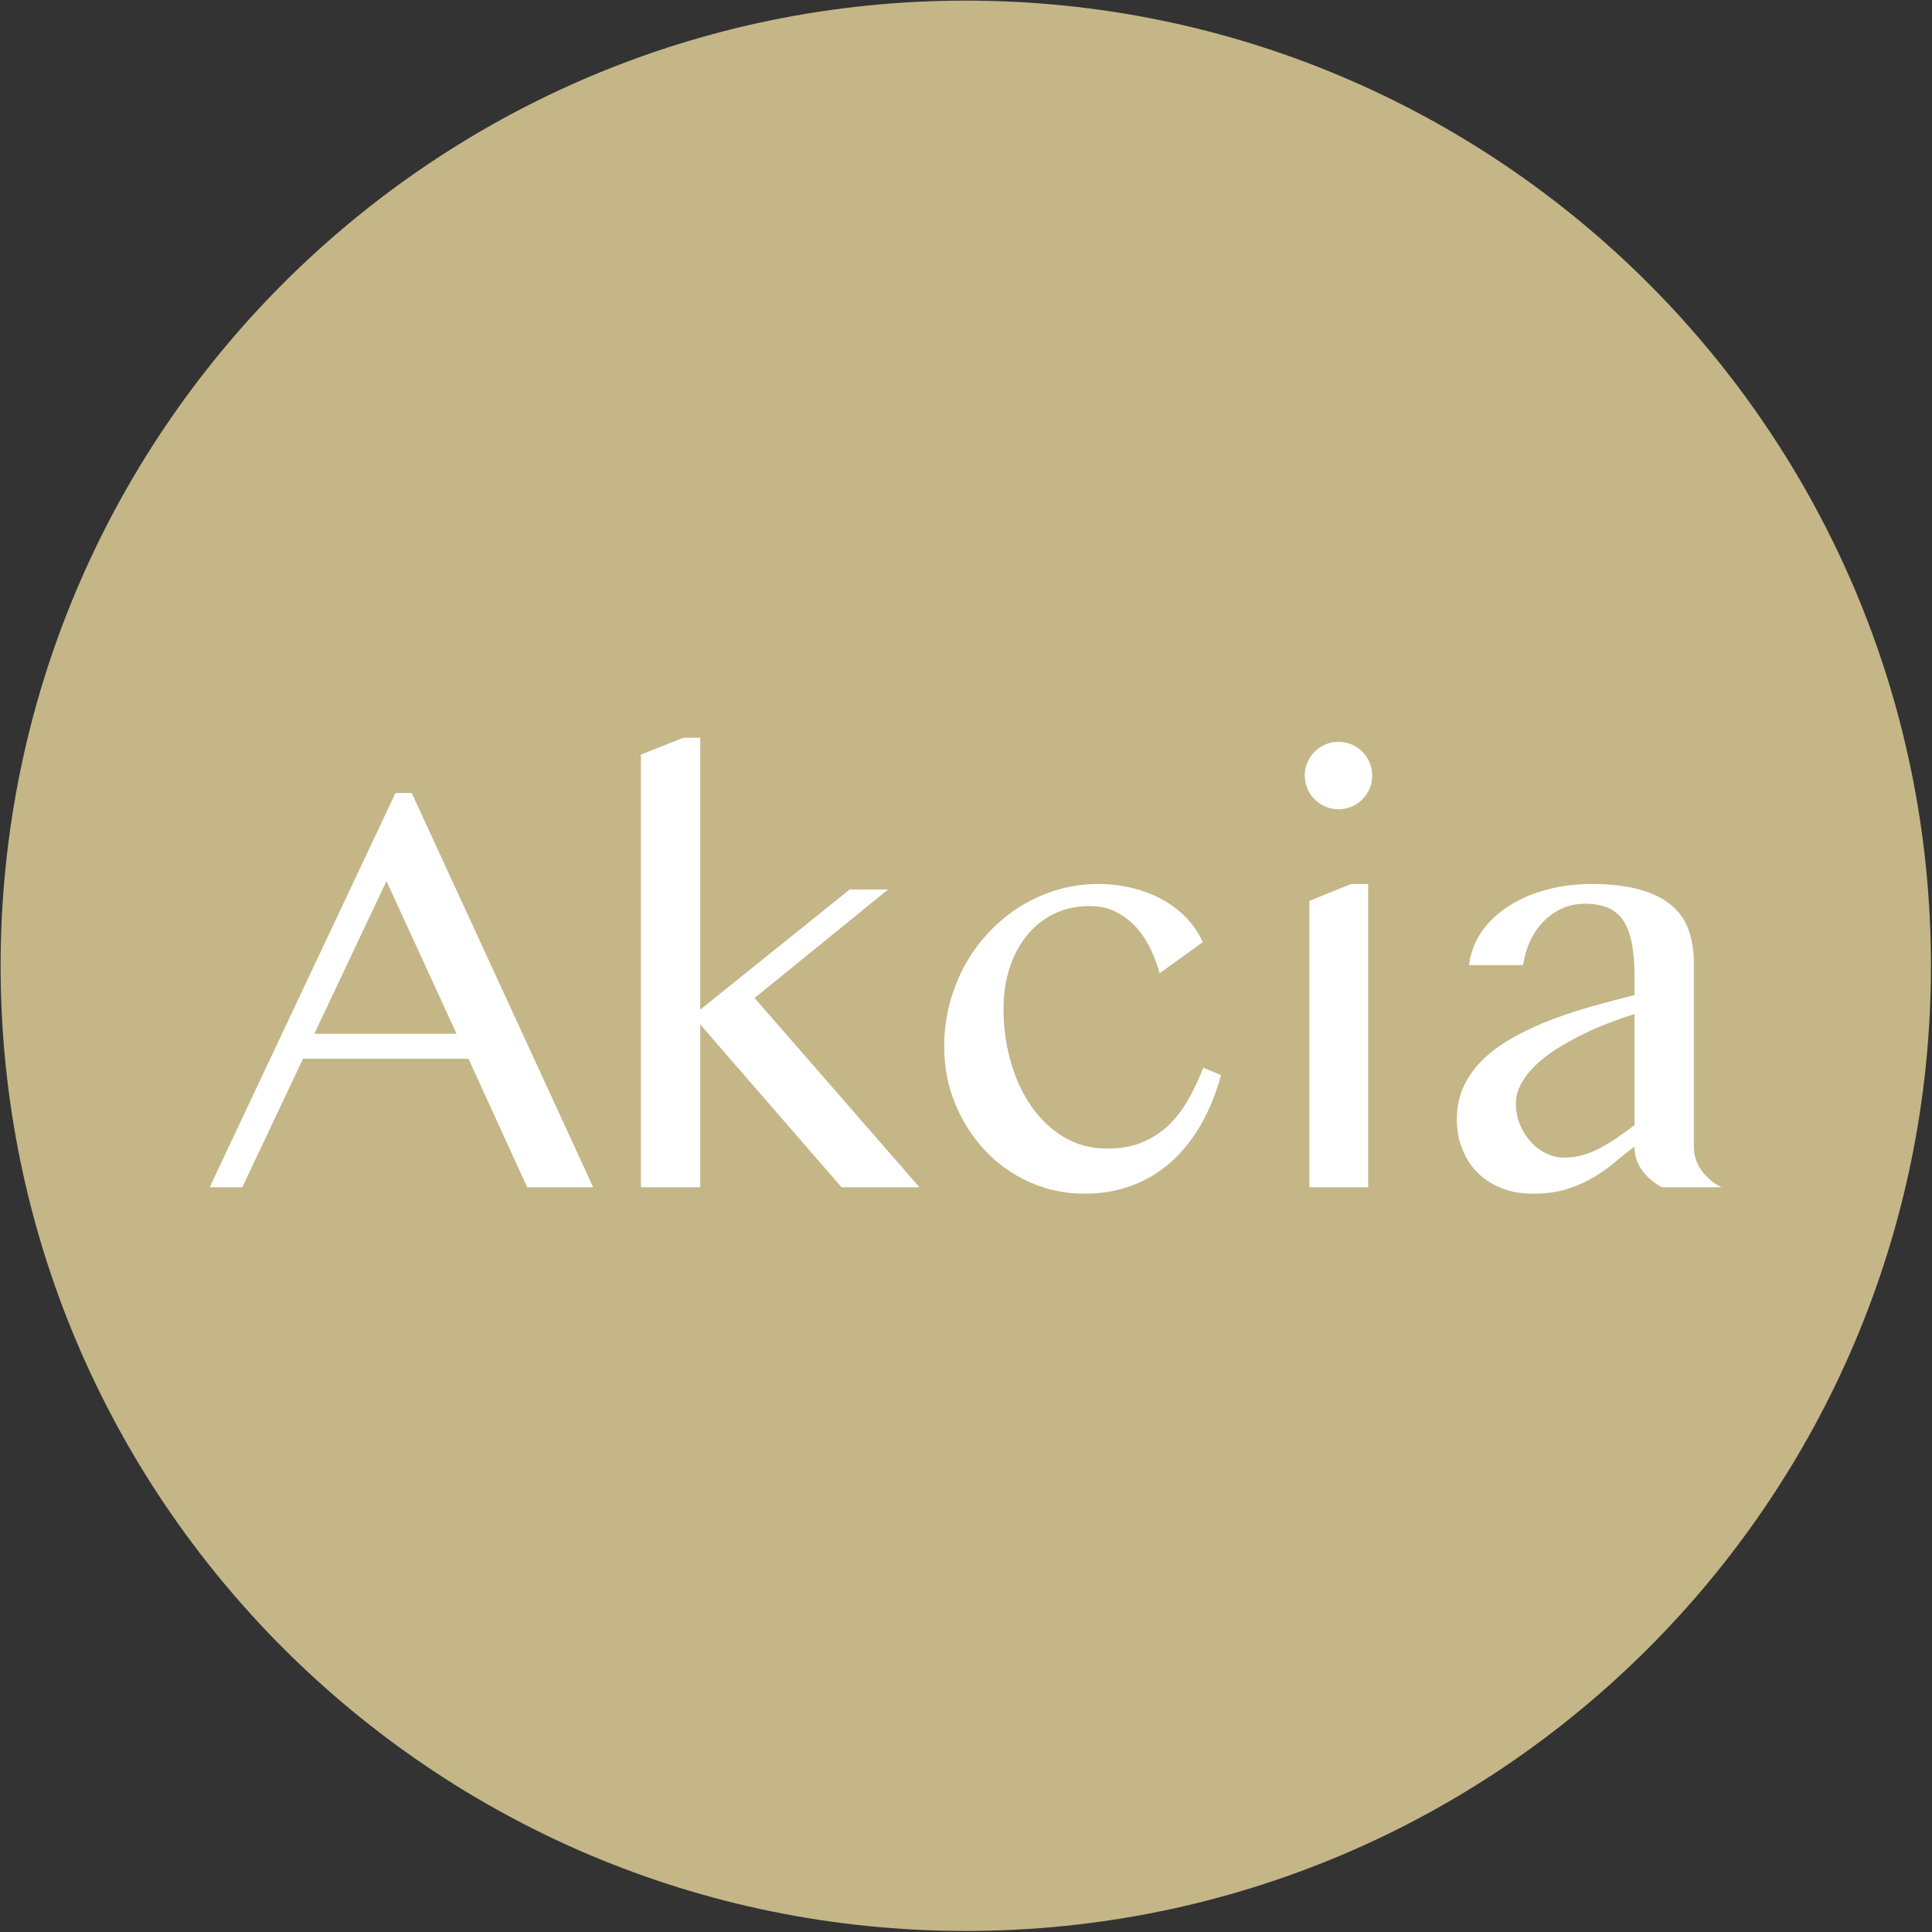
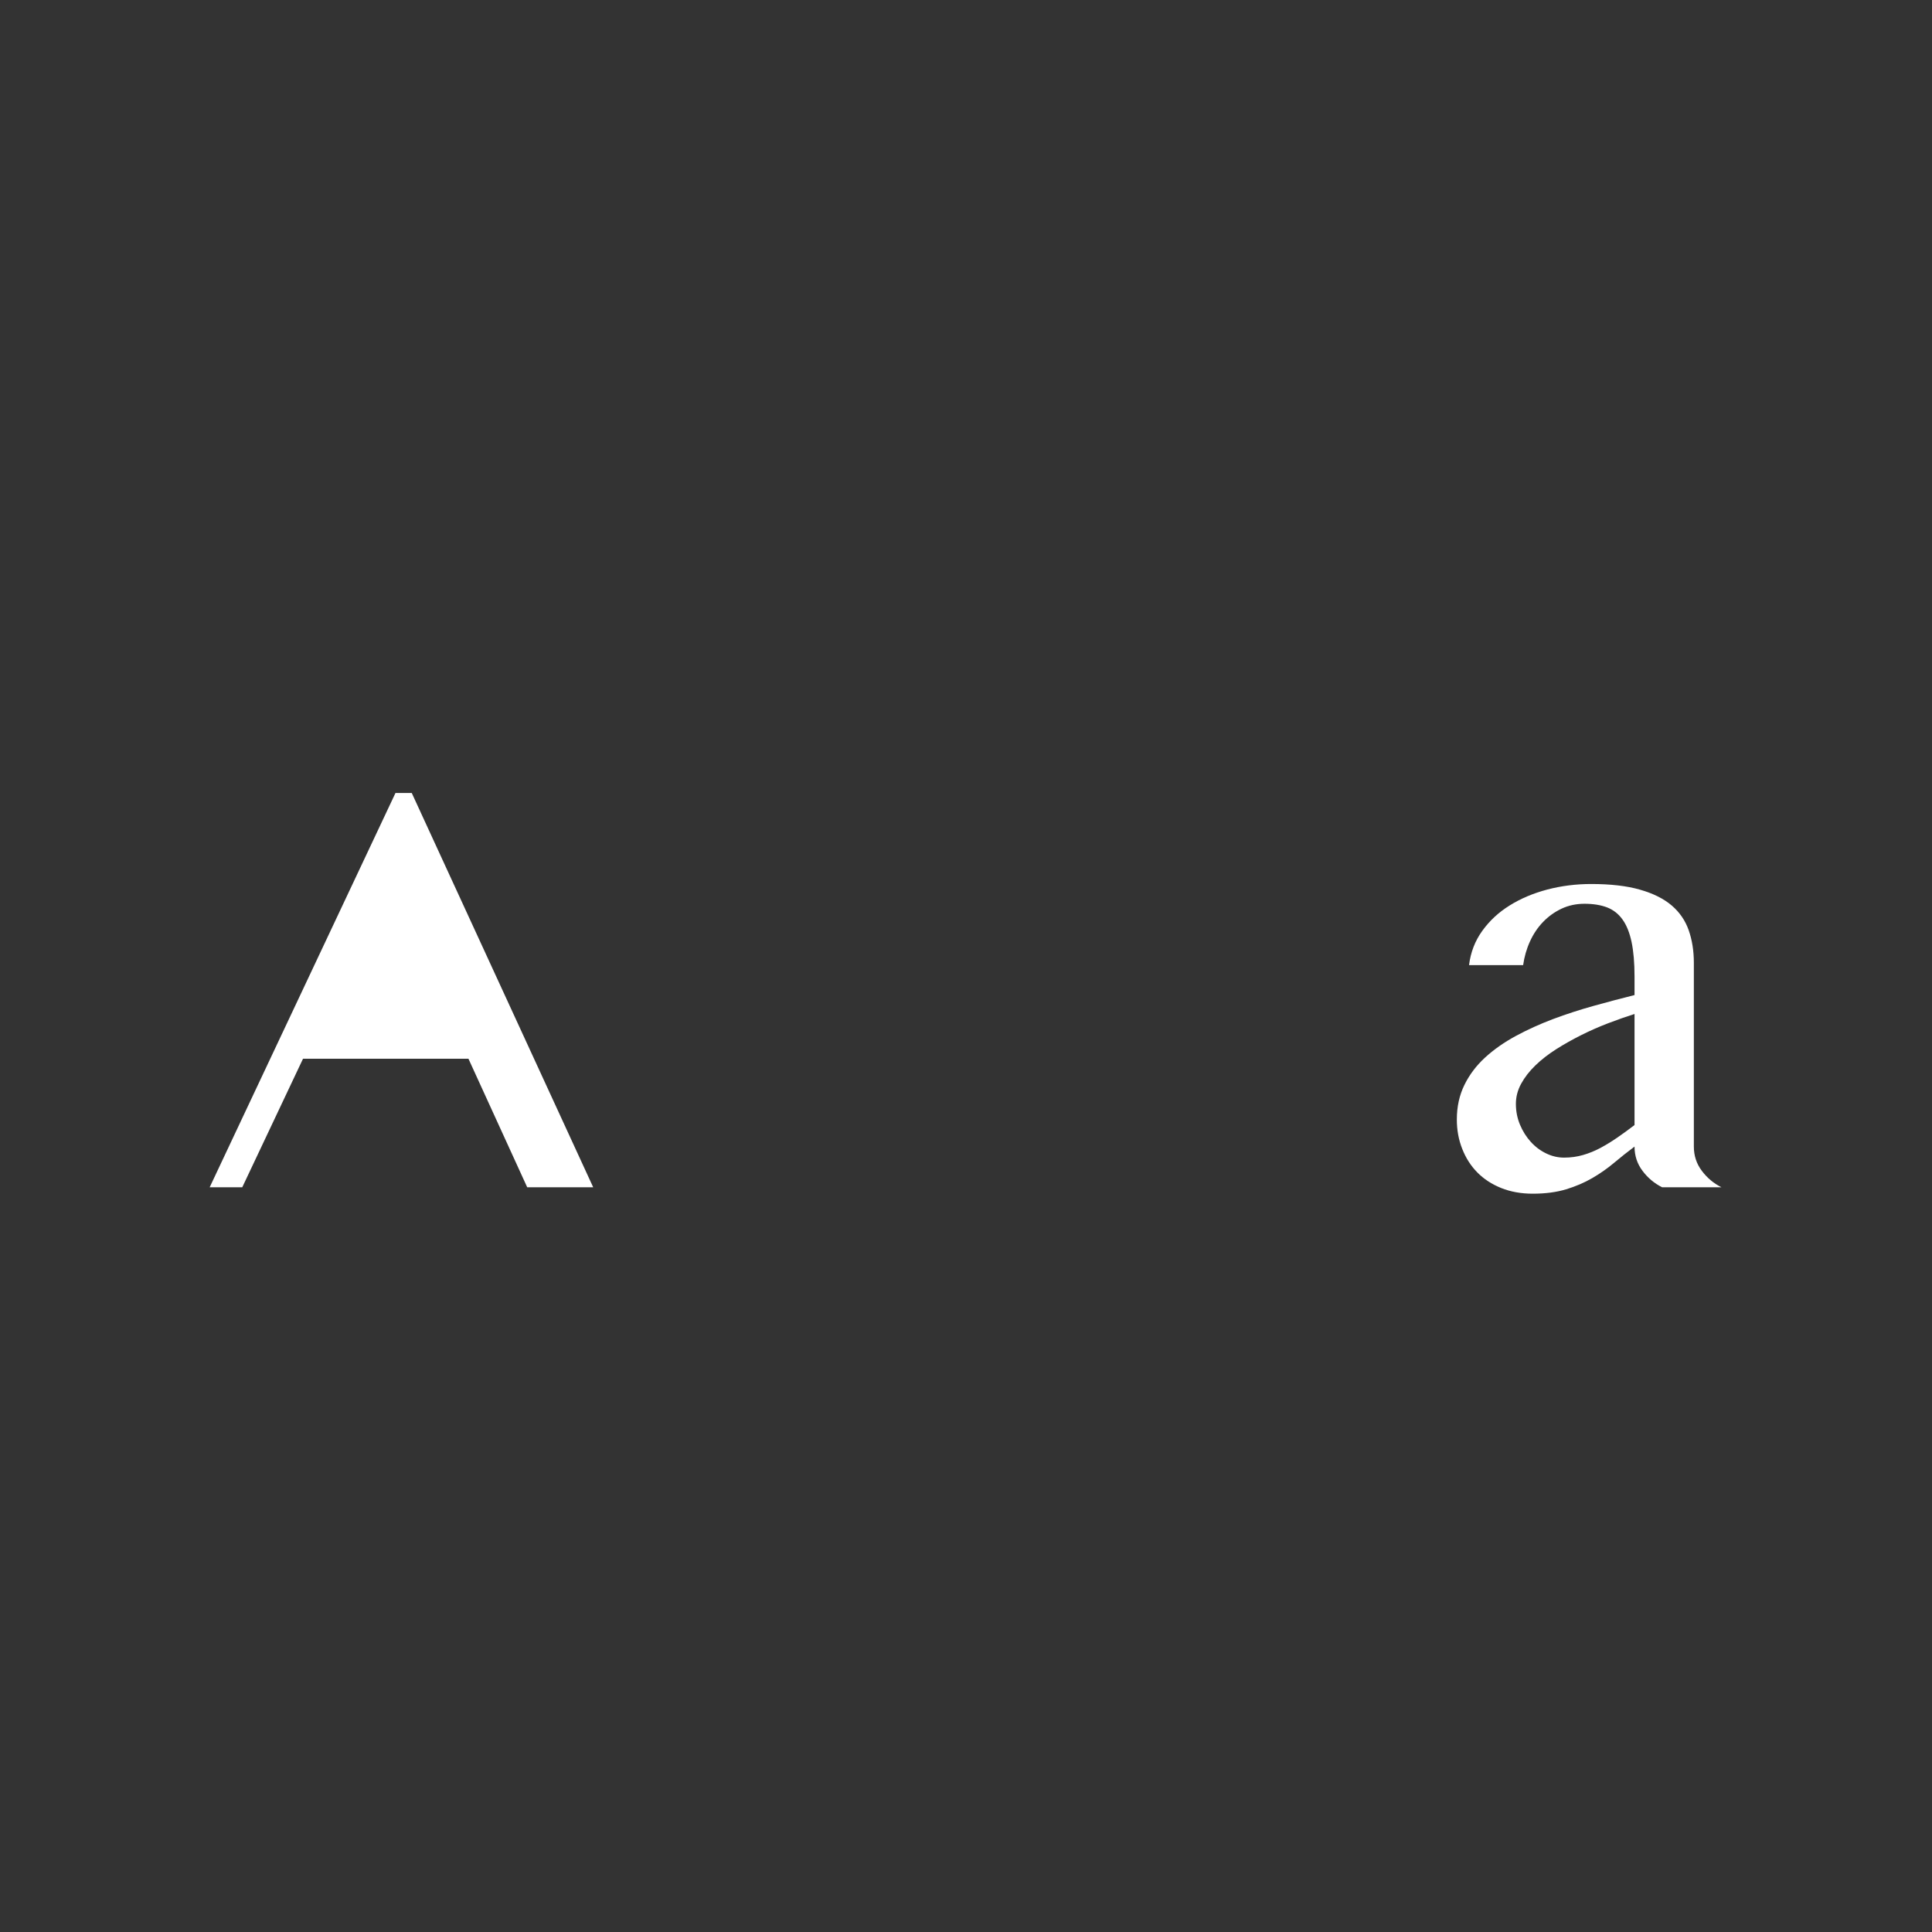
<svg xmlns="http://www.w3.org/2000/svg" width="80px" height="80px" version="1.1" xml:space="preserve" style="fill-rule:evenodd;clip-rule:evenodd;stroke-linejoin:round;stroke-miterlimit:2;">
  <rect width="100%" height="100%" fill="#333333" stroke="none" />
  <g transform="matrix(0.435,0,0,0.435,29.116,29.116)">
    <g transform="matrix(1,0,0,1,-128.988,-262.746)">
-       <path d="M153.988,195.871C103.246,195.871 62.113,237.008 62.113,287.746C62.113,338.488 103.246,379.621 153.988,379.621C204.73,379.621 245.863,338.488 245.863,287.746C245.863,237.008 204.73,195.871 153.988,195.871Z" style="fill:rgb(196,182,135);fill-rule:nonzero;" />
-     </g>
+       </g>
    <g transform="matrix(4.152,0,0,4.152,-192.901,-52.077)">
-       <path d="M39.779,14.602L43.939,23.642L42.426,23.642L41.079,20.695L37.286,20.695L35.893,23.642L35.146,23.642L39.406,14.602L39.779,14.602ZM37.546,20.122L40.806,20.122L39.199,16.622L37.546,20.122Z" style="fill:white;fill-rule:nonzero;" />
-       <path d="M46.393,19.569L49.819,16.815L50.699,16.815L47.639,19.302L51.419,23.642L49.633,23.642L46.393,19.909L46.393,23.642L45.033,23.642L45.033,13.722L46.006,13.335L46.393,13.335L46.393,19.569Z" style="fill:white;fill-rule:nonzero;" />
-       <path d="M56.926,18.735C56.877,18.558 56.81,18.378 56.726,18.195C56.641,18.013 56.534,17.848 56.403,17.699C56.271,17.55 56.117,17.429 55.939,17.335C55.761,17.242 55.553,17.195 55.313,17.195C55.006,17.195 54.73,17.258 54.486,17.382C54.241,17.506 54.035,17.675 53.866,17.889C53.697,18.102 53.568,18.351 53.479,18.635C53.39,18.92 53.346,19.222 53.346,19.542C53.346,19.978 53.403,20.39 53.516,20.779C53.629,21.168 53.789,21.509 53.996,21.802C54.203,22.095 54.451,22.328 54.743,22.499C55.034,22.67 55.359,22.755 55.719,22.755C56.035,22.755 56.309,22.705 56.543,22.605C56.776,22.505 56.978,22.371 57.149,22.202C57.32,22.033 57.468,21.836 57.593,21.612C57.717,21.388 57.828,21.151 57.926,20.902L58.333,21.069C58.217,21.495 58.061,21.878 57.866,22.215C57.67,22.553 57.44,22.839 57.176,23.072C56.911,23.305 56.614,23.483 56.283,23.605C55.951,23.728 55.593,23.789 55.206,23.789C54.757,23.789 54.337,23.701 53.946,23.525C53.555,23.35 53.215,23.109 52.926,22.802C52.637,22.495 52.408,22.138 52.239,21.729C52.07,21.32 51.986,20.882 51.986,20.415C51.986,20.073 52.028,19.743 52.113,19.425C52.197,19.108 52.316,18.811 52.469,18.535C52.623,18.26 52.807,18.009 53.023,17.782C53.238,17.555 53.477,17.361 53.739,17.199C54.001,17.036 54.283,16.911 54.583,16.822C54.883,16.733 55.195,16.689 55.519,16.689C55.79,16.689 56.05,16.72 56.299,16.782C56.548,16.844 56.777,16.932 56.986,17.045C57.195,17.159 57.379,17.299 57.539,17.465C57.699,17.632 57.824,17.818 57.913,18.022L56.926,18.735Z" style="fill:white;fill-rule:nonzero;" />
-       <path d="M60.359,17.075L61.313,16.689L61.706,16.689L61.706,23.642L60.359,23.642L60.359,17.075ZM60.253,14.202C60.253,14.095 60.273,13.995 60.313,13.902C60.353,13.809 60.408,13.726 60.479,13.655C60.55,13.584 60.633,13.529 60.726,13.489C60.819,13.449 60.919,13.429 61.026,13.429C61.133,13.429 61.233,13.449 61.326,13.489C61.419,13.529 61.501,13.584 61.573,13.655C61.644,13.726 61.699,13.809 61.739,13.902C61.779,13.995 61.799,14.095 61.799,14.202C61.799,14.309 61.779,14.409 61.739,14.502C61.699,14.595 61.644,14.678 61.573,14.749C61.501,14.82 61.419,14.875 61.326,14.915C61.233,14.955 61.133,14.975 61.026,14.975C60.919,14.975 60.819,14.955 60.726,14.915C60.633,14.875 60.55,14.82 60.479,14.749C60.408,14.678 60.353,14.595 60.313,14.502C60.273,14.409 60.253,14.309 60.253,14.202Z" style="fill:white;fill-rule:nonzero;" />
+       <path d="M39.779,14.602L43.939,23.642L42.426,23.642L41.079,20.695L37.286,20.695L35.893,23.642L35.146,23.642L39.406,14.602L39.779,14.602ZM37.546,20.122L39.199,16.622L37.546,20.122Z" style="fill:white;fill-rule:nonzero;" />
      <path d="M68.446,23.642C68.268,23.553 68.118,23.428 67.996,23.265C67.874,23.103 67.813,22.918 67.813,22.709C67.653,22.829 67.496,22.953 67.343,23.082C67.189,23.211 67.023,23.328 66.843,23.432C66.663,23.536 66.463,23.622 66.243,23.689C66.023,23.755 65.768,23.789 65.479,23.789C65.213,23.789 64.971,23.745 64.756,23.659C64.54,23.572 64.358,23.453 64.209,23.302C64.06,23.151 63.945,22.971 63.863,22.762C63.78,22.553 63.739,22.329 63.739,22.089C63.739,21.795 63.797,21.531 63.913,21.295C64.028,21.06 64.187,20.85 64.389,20.665C64.591,20.481 64.826,20.316 65.093,20.172C65.359,20.028 65.644,19.899 65.946,19.785C66.248,19.672 66.559,19.571 66.879,19.482C67.199,19.393 67.51,19.311 67.813,19.235L67.813,18.809C67.813,18.498 67.79,18.235 67.746,18.022C67.701,17.809 67.633,17.636 67.539,17.505C67.446,17.374 67.327,17.281 67.183,17.225C67.038,17.17 66.866,17.142 66.666,17.142C66.475,17.142 66.299,17.18 66.139,17.255C65.979,17.331 65.838,17.432 65.716,17.559C65.594,17.685 65.494,17.834 65.416,18.005C65.338,18.176 65.286,18.358 65.259,18.549L64.019,18.549C64.055,18.255 64.156,17.993 64.323,17.762C64.489,17.531 64.699,17.336 64.953,17.179C65.206,17.021 65.494,16.9 65.816,16.815C66.138,16.731 66.473,16.689 66.819,16.689C67.264,16.689 67.637,16.732 67.939,16.819C68.241,16.905 68.484,17.026 68.666,17.182C68.848,17.338 68.978,17.528 69.056,17.752C69.134,17.976 69.173,18.224 69.173,18.495L69.173,22.709C69.173,22.918 69.234,23.103 69.356,23.265C69.478,23.428 69.628,23.553 69.806,23.642L68.446,23.642ZM67.813,19.669C67.617,19.731 67.415,19.802 67.206,19.882C66.997,19.962 66.793,20.052 66.593,20.152C66.393,20.252 66.201,20.36 66.019,20.475C65.837,20.591 65.677,20.715 65.539,20.849C65.401,20.982 65.293,21.122 65.213,21.269C65.133,21.415 65.093,21.569 65.093,21.729C65.093,21.898 65.124,22.056 65.186,22.205C65.248,22.354 65.33,22.485 65.433,22.599C65.535,22.712 65.653,22.801 65.786,22.865C65.919,22.93 66.057,22.962 66.199,22.962C66.35,22.962 66.495,22.942 66.633,22.902C66.77,22.862 66.904,22.808 67.033,22.739C67.161,22.67 67.29,22.591 67.419,22.502C67.548,22.413 67.679,22.318 67.813,22.215L67.813,19.669Z" style="fill:white;fill-rule:nonzero;" />
    </g>
  </g>
</svg>